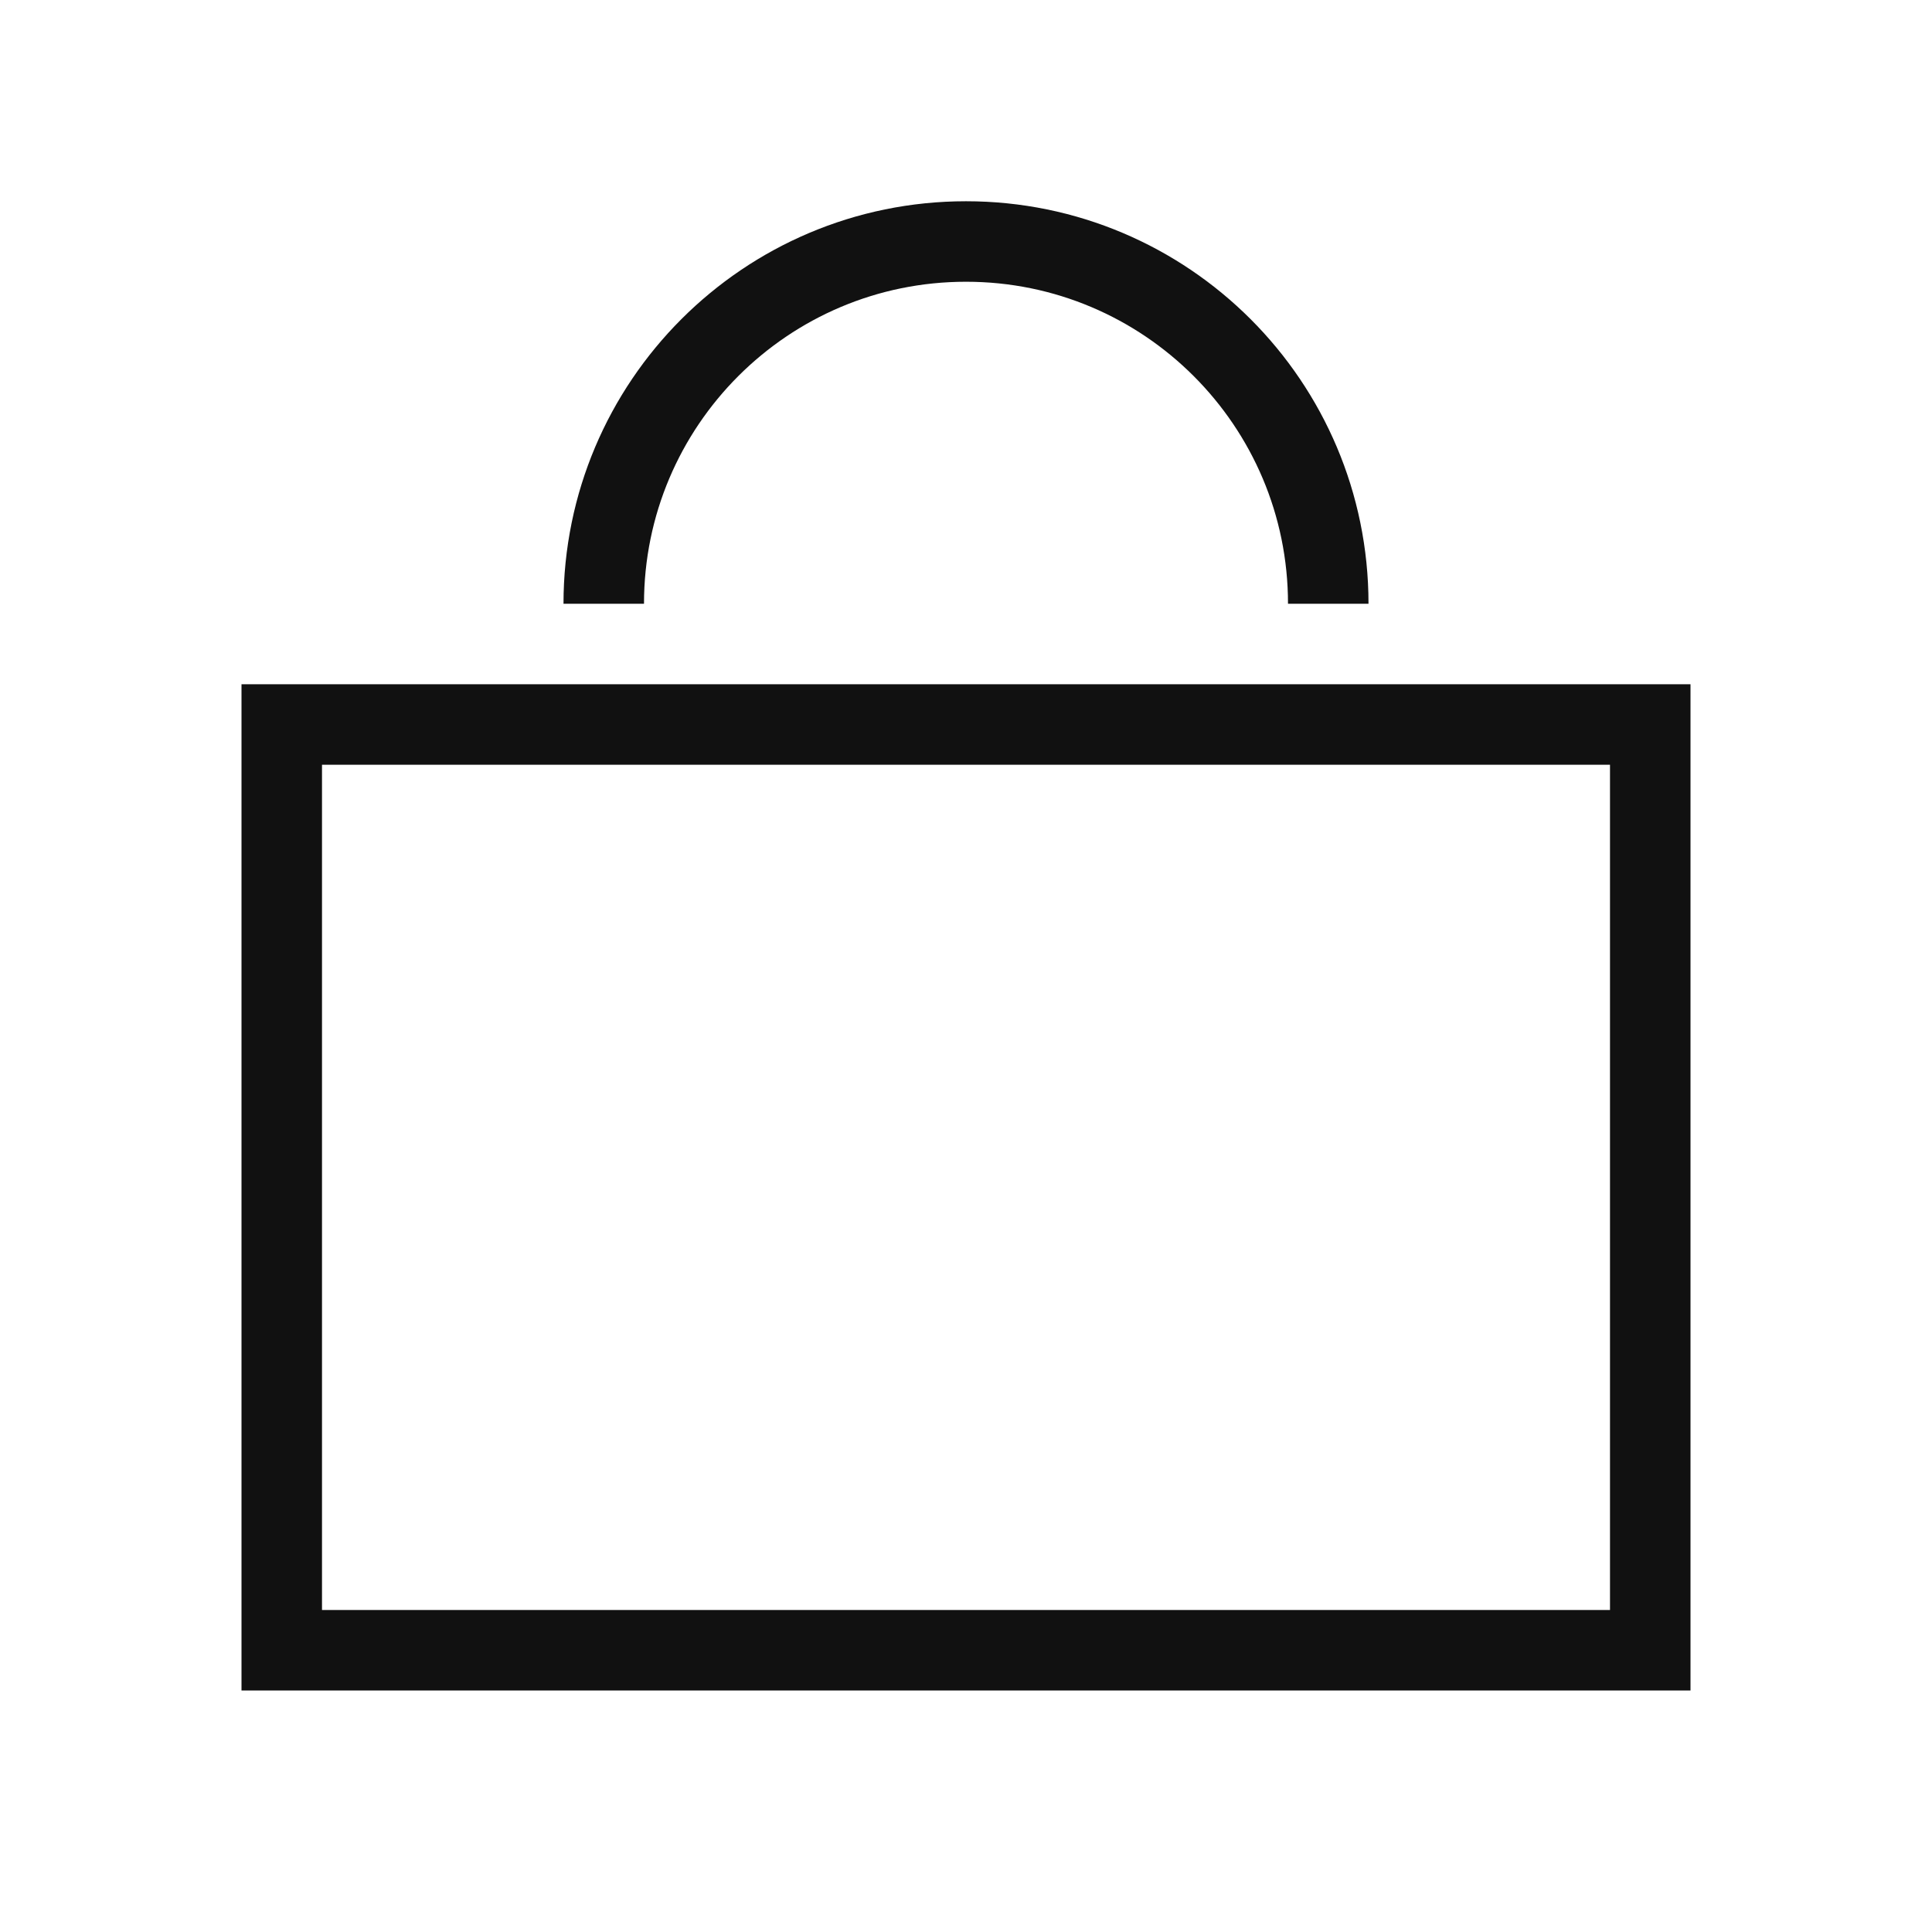
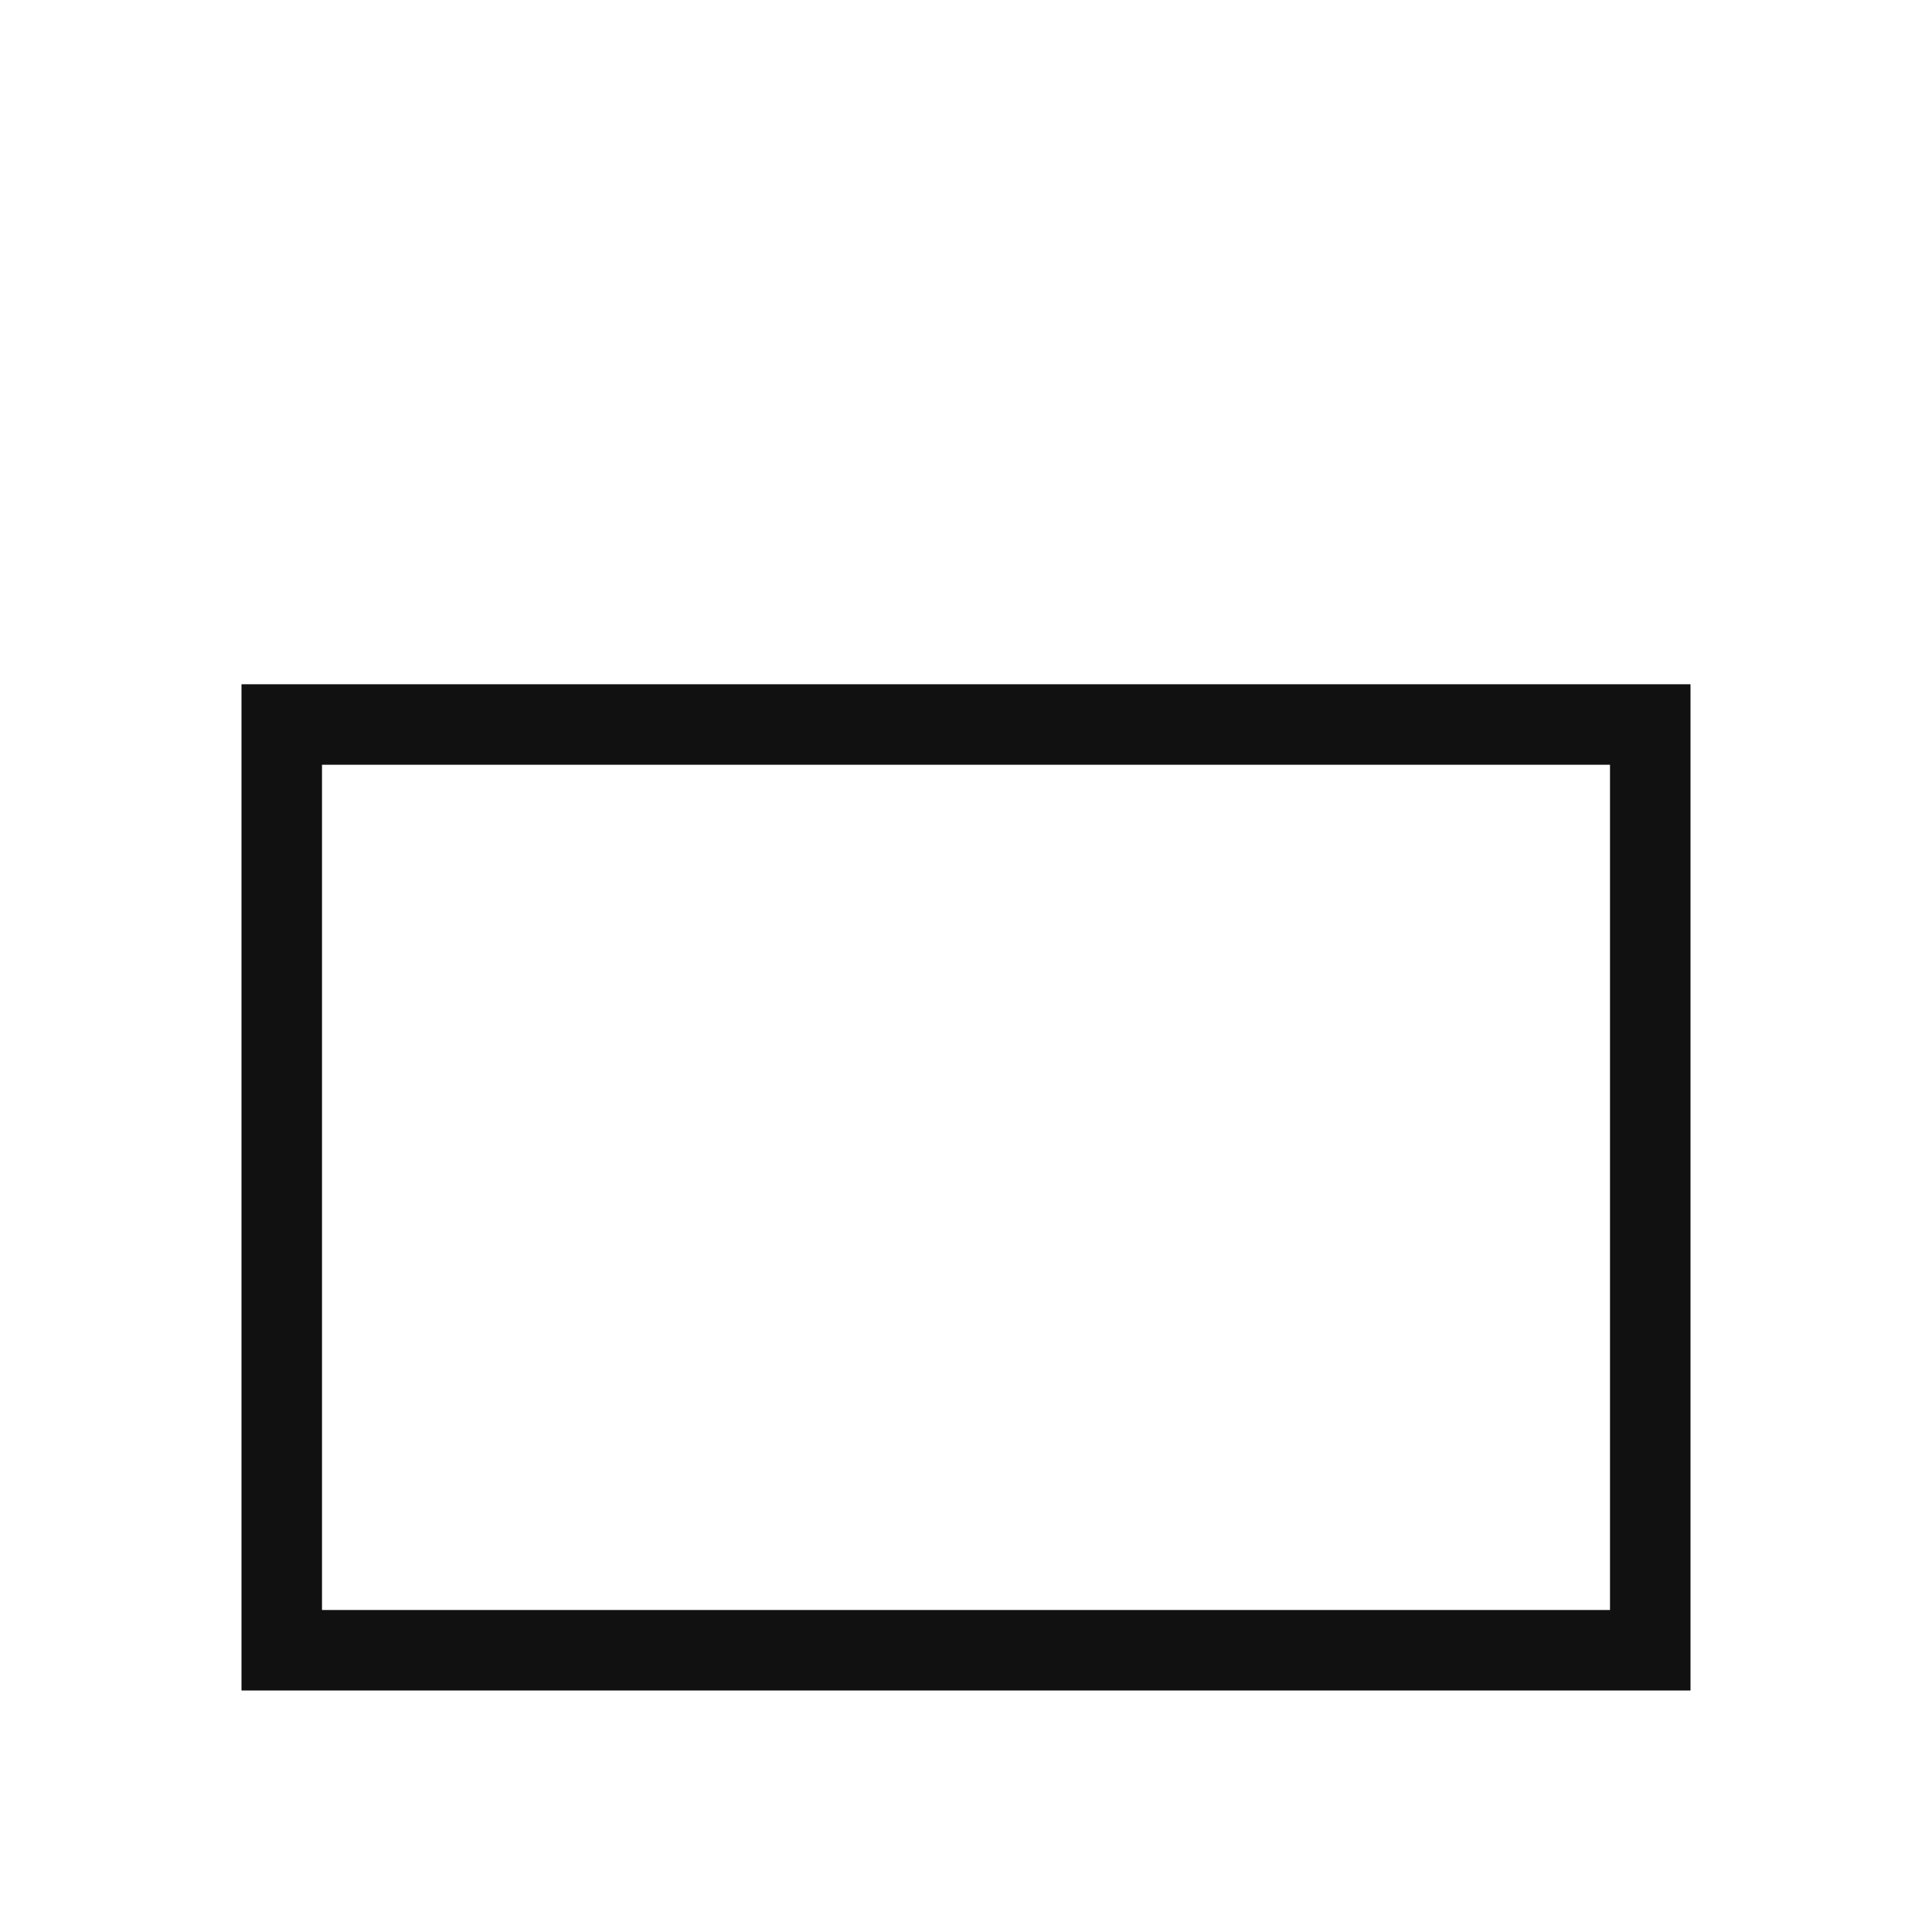
<svg xmlns="http://www.w3.org/2000/svg" width="24" height="24" viewBox="0 0 24 24" fill="none">
  <path d="M20.5 20.5H3.5V9H20.5V20.5Z" stroke="#111111" />
-   <path d="M16.5 7.5C16.5 5.015 14.485 3 12 3C9.515 3 7.5 5.015 7.5 7.5" stroke="#111111" />
</svg>